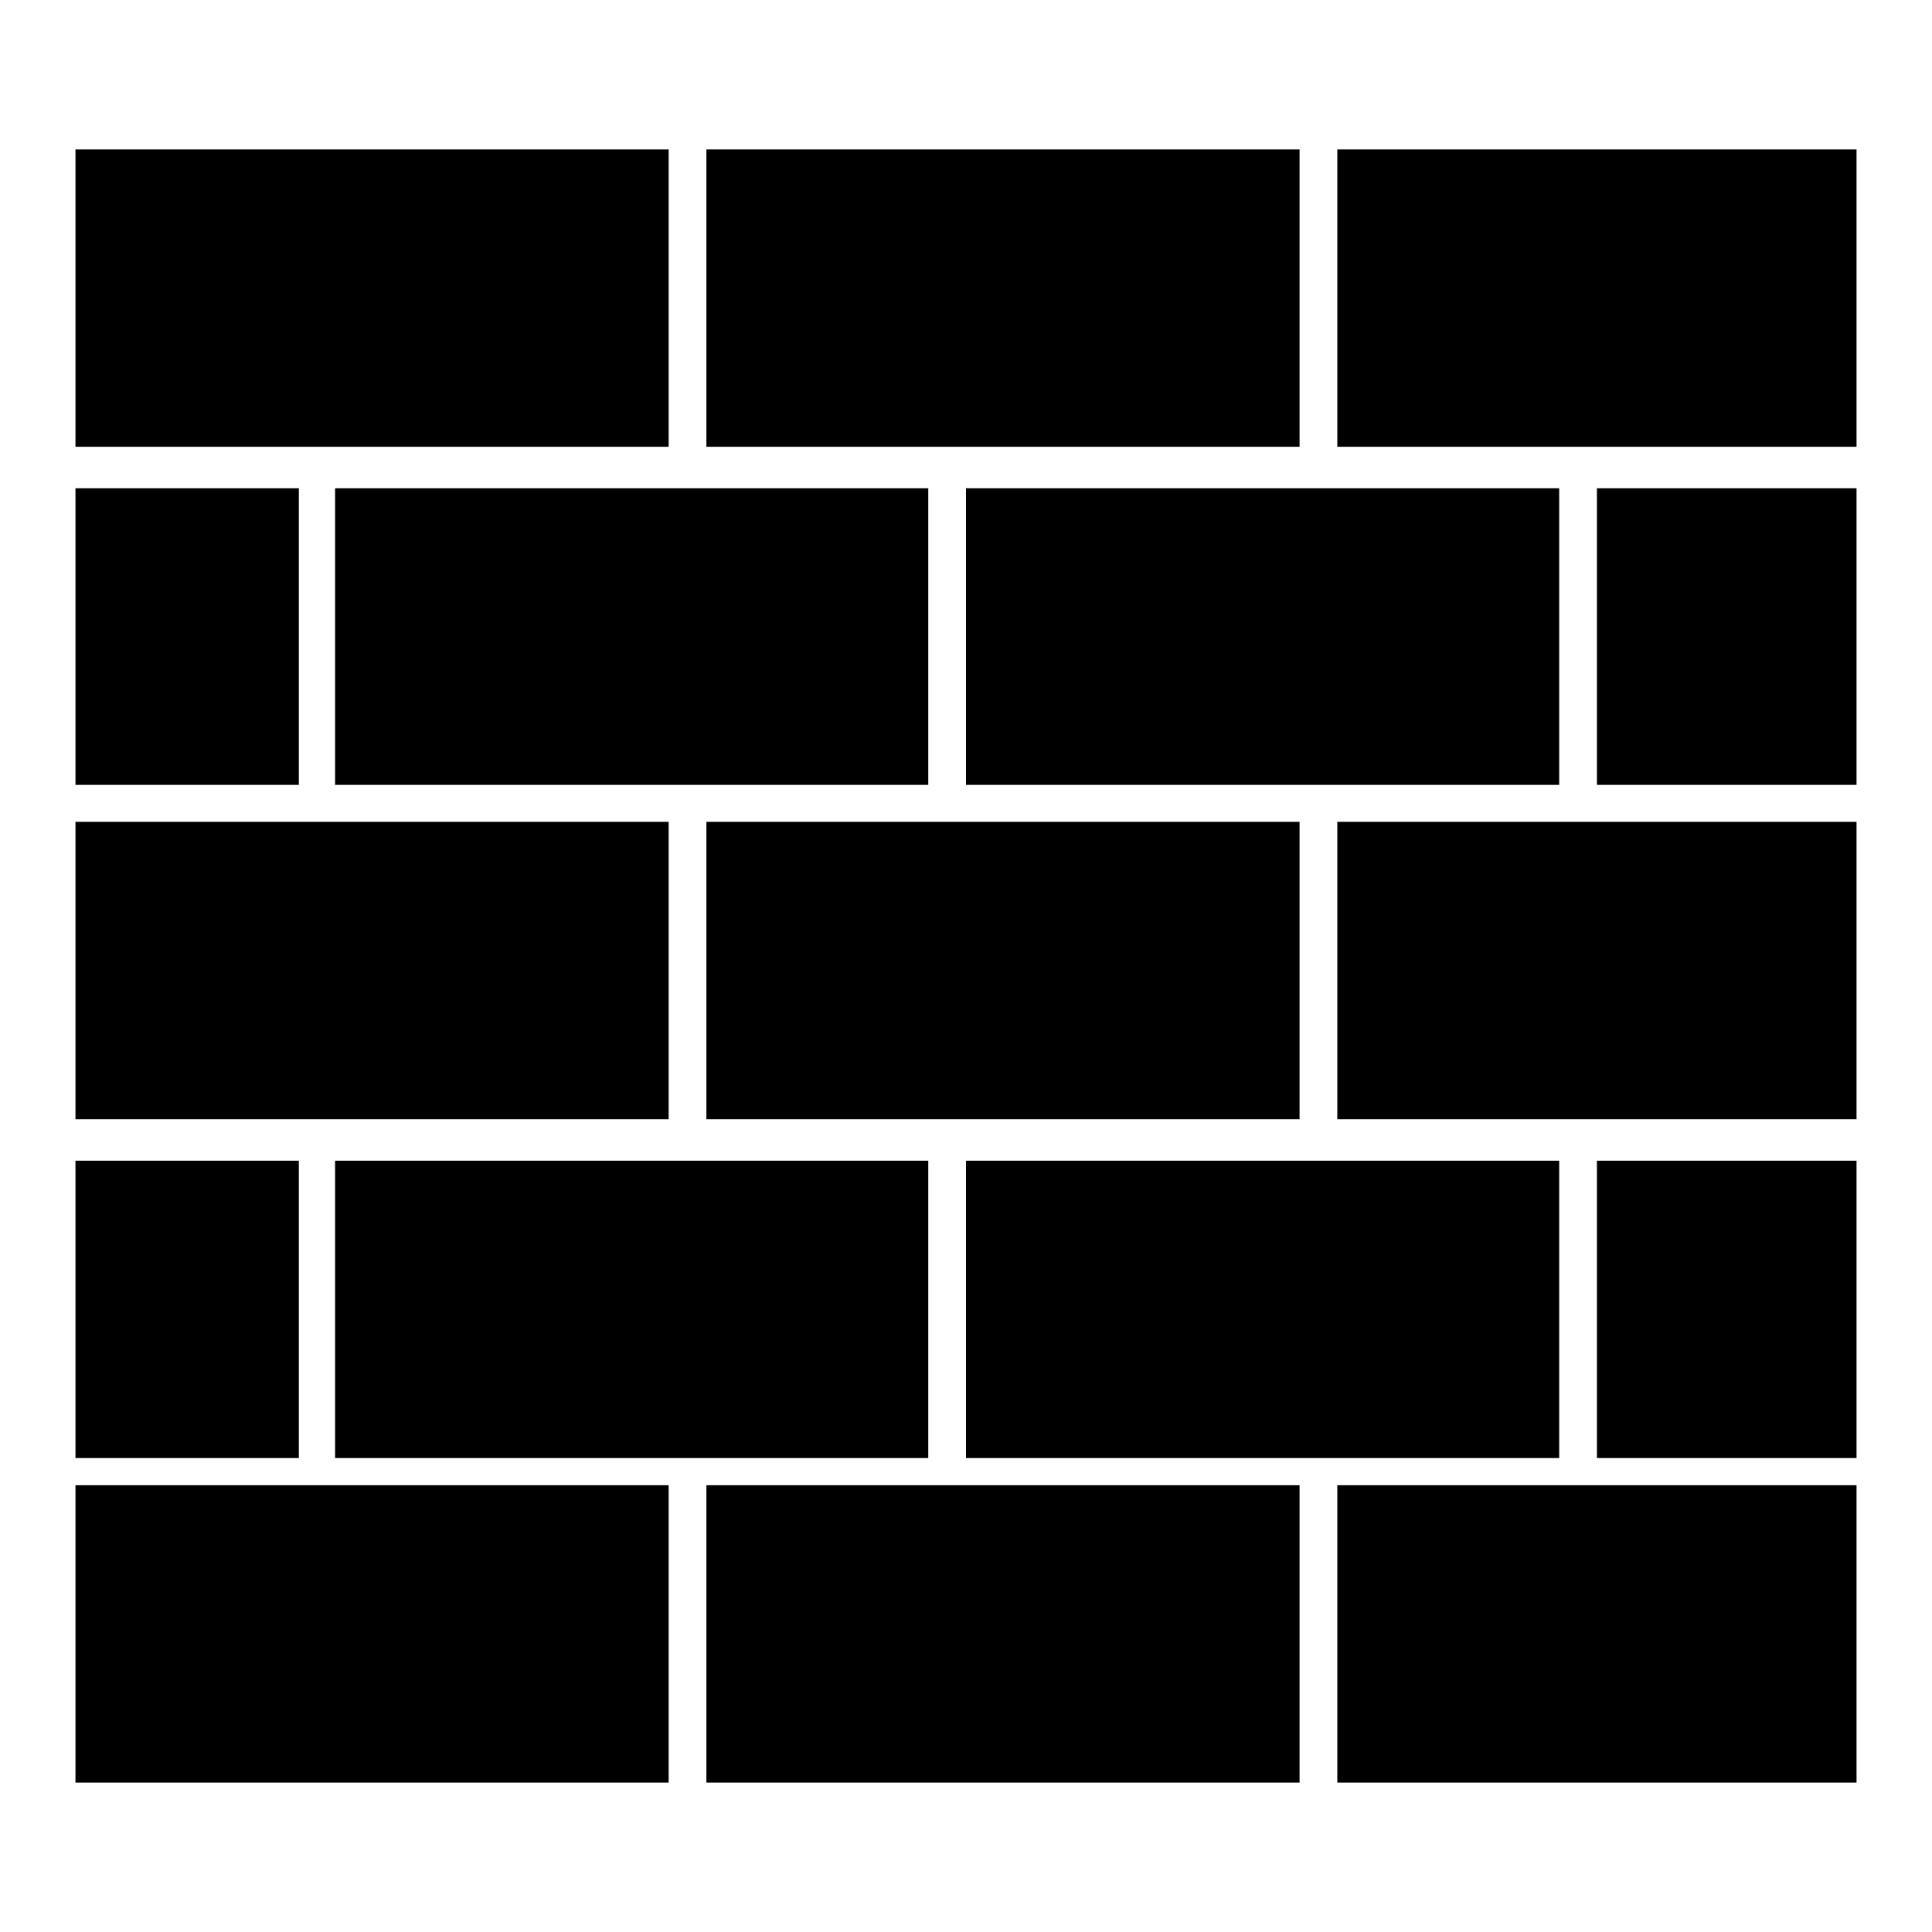
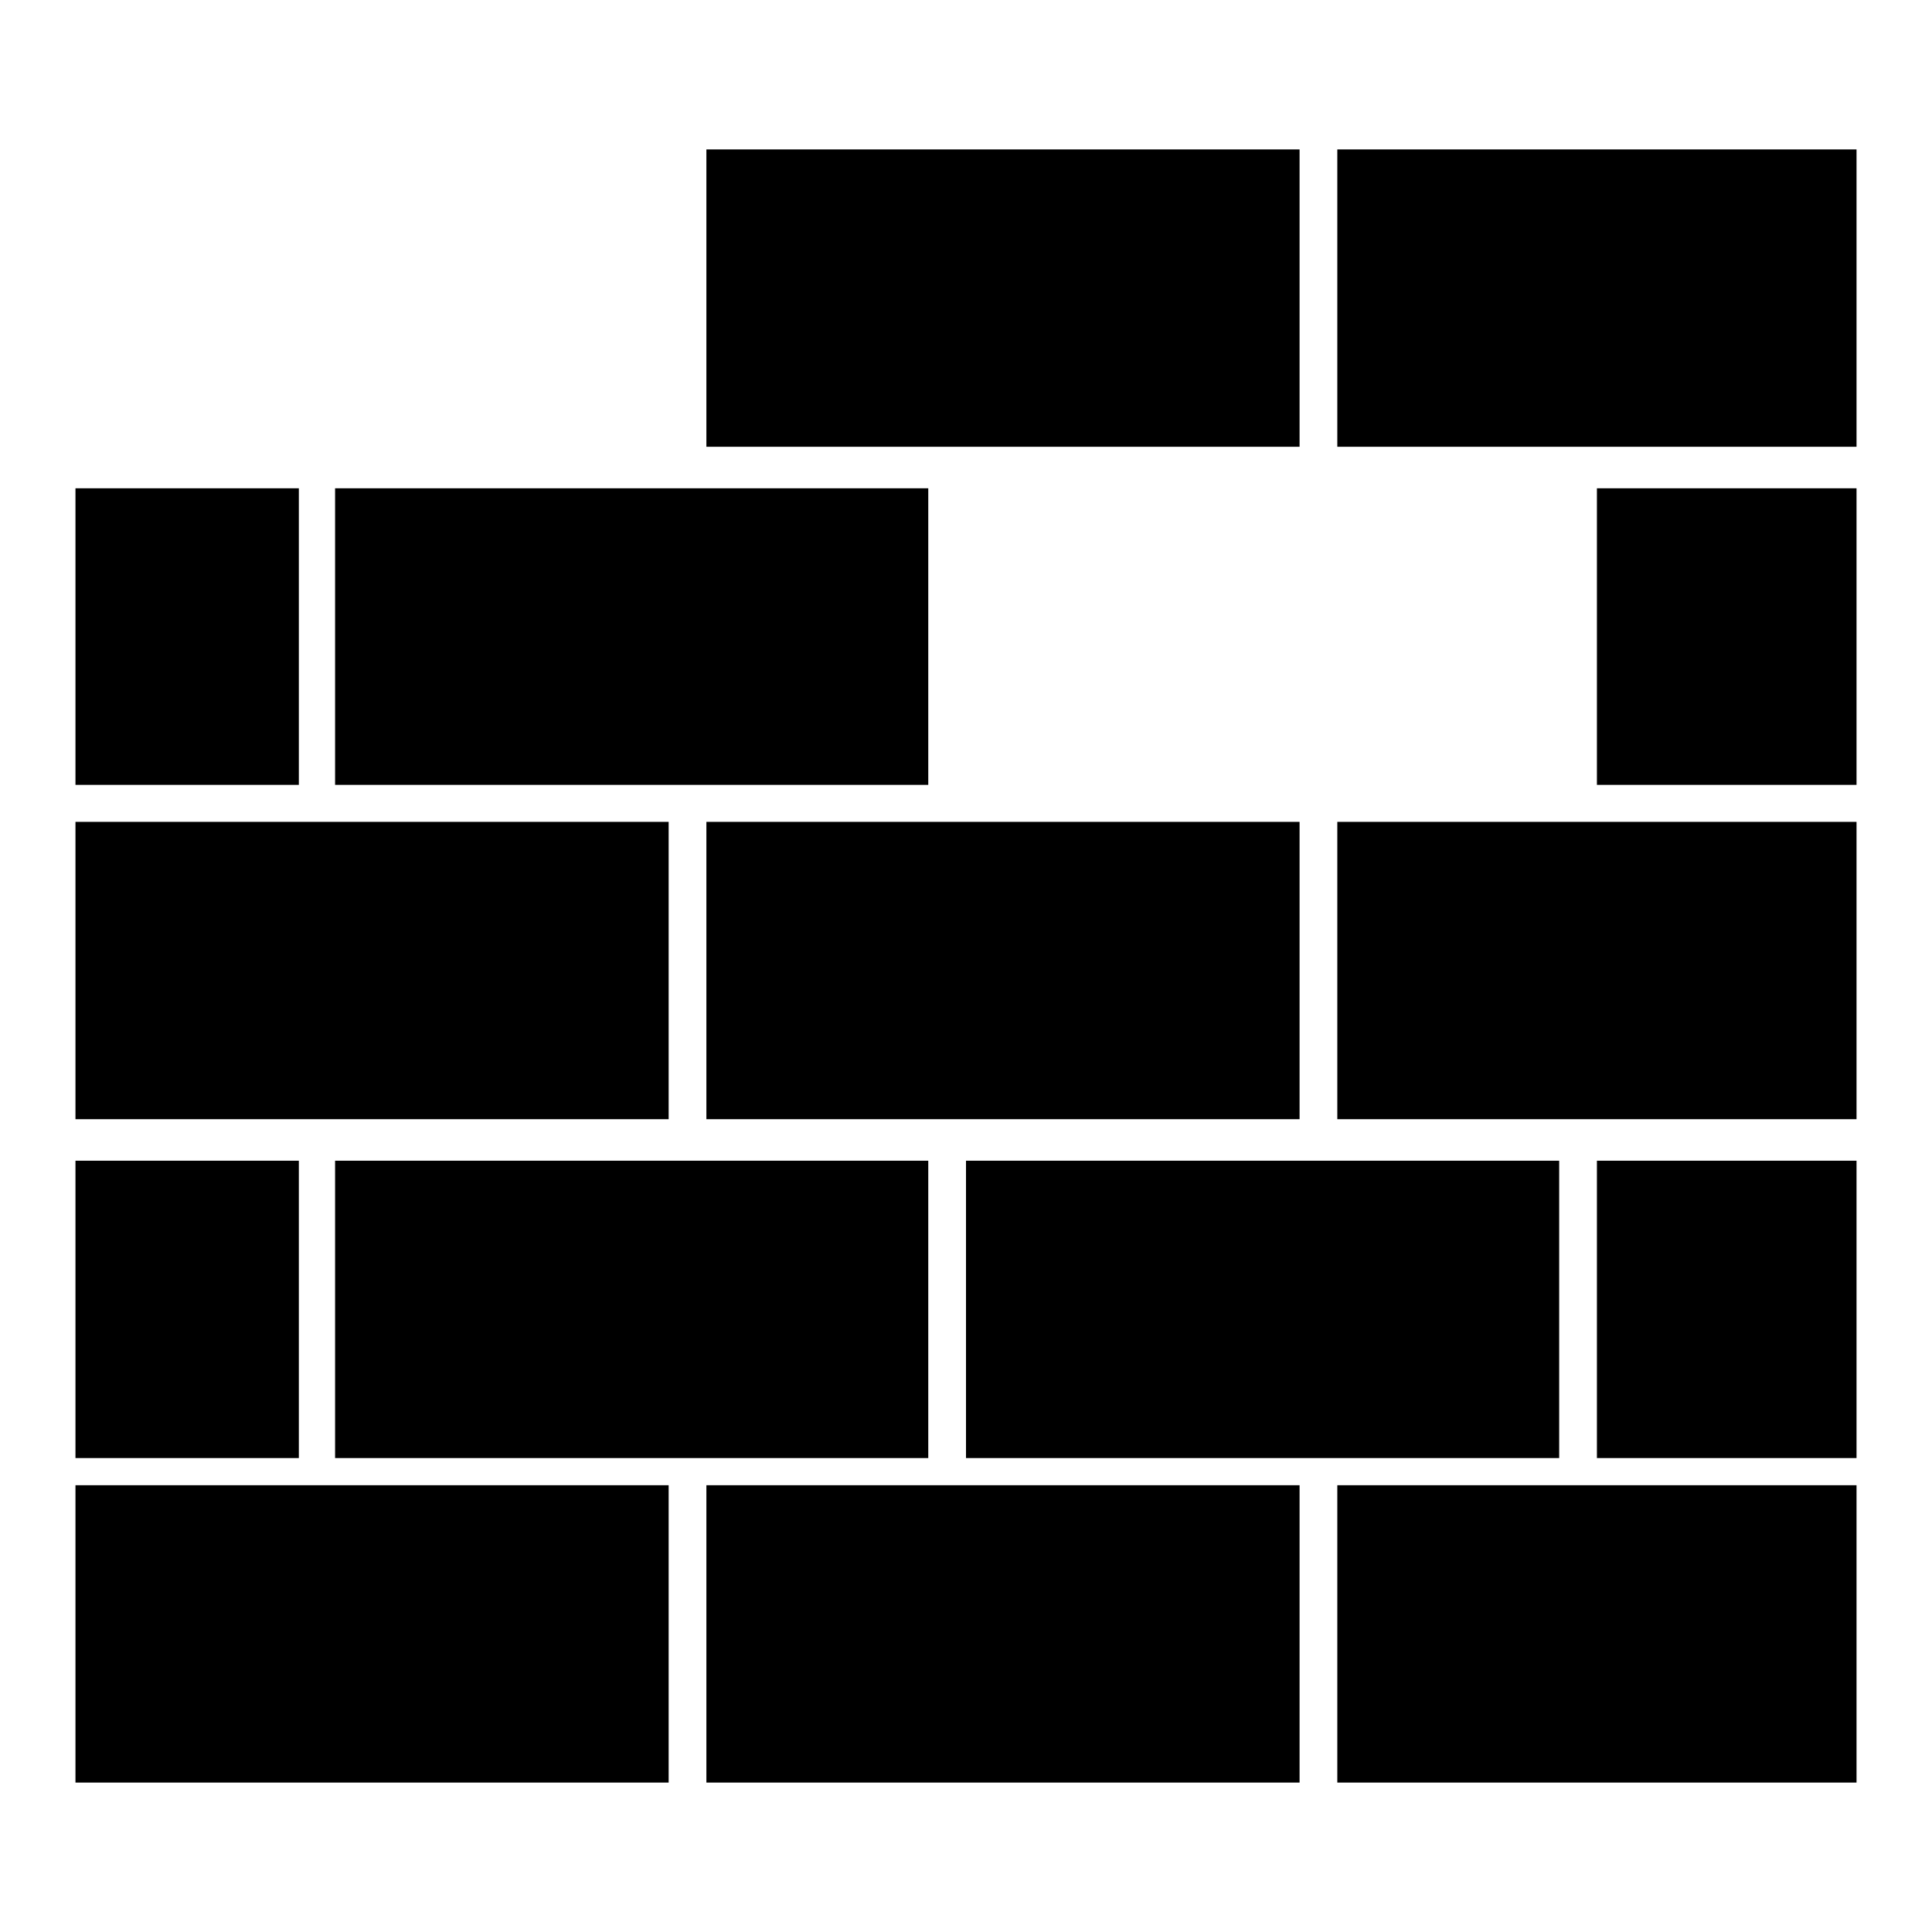
<svg xmlns="http://www.w3.org/2000/svg" version="1.1" x="0px" y="0px" viewBox="0 0 256 256" enable-background="new 0 0 256 256" xml:space="preserve">
  <g>
    <g>
      <g>
-         <path fill="#000000" d="M10,39.5v19.7h39.3h39.3V39.5V19.8H49.3H10V39.5z" />
        <path fill="#000000" d="M93.6,39.5v19.7h39.3h39.3V39.5V19.8h-39.3H93.6V39.5z" />
        <path fill="#000000" d="M177.2,39.5v19.7h34.4H246V39.5V19.8h-34.4h-34.4V39.5z" />
        <path fill="#000000" d="M10,84.4V104h14.8h14.8V84.4V64.7H24.8H10V84.4z" />
        <path fill="#000000" d="M44.4,84.4V104h39.3h39.3V84.4V64.7H83.8H44.4V84.4z" />
-         <path fill="#000000" d="M128,84.4V104h39.3h39.3V84.4V64.7h-39.3H128V84.4z" />
        <path fill="#000000" d="M211.6,84.4V104h17.2H246V84.4V64.7h-17.2h-17.2V84.4L211.6,84.4z" />
        <path fill="#000000" d="M10,128.6v19.7h39.3h39.3v-19.7v-19.7H49.3H10V128.6z" />
        <path fill="#000000" d="M93.6,128.6v19.7h39.3h39.3v-19.7v-19.7h-39.3H93.6V128.6z" />
        <path fill="#000000" d="M177.2,128.6v19.7h34.4H246v-19.7v-19.7h-34.4h-34.4V128.6z" />
        <path fill="#000000" d="M10,173.5v19.7h14.8h14.8v-19.7v-19.7H24.8H10V173.5z" />
        <path fill="#000000" d="M44.4,173.5v19.7h39.3h39.3v-19.7v-19.7H83.8H44.4V173.5z" />
        <path fill="#000000" d="M128,173.5v19.7h39.3h39.3v-19.7v-19.7h-39.3H128V173.5z" />
        <path fill="#000000" d="M211.6,173.5v19.7h17.2H246v-19.7v-19.7h-17.2h-17.2V173.5L211.6,173.5z" />
        <path fill="#000000" d="M10,216.5v19.7h39.3h39.3v-19.7v-19.7H49.3H10V216.5z" />
        <path fill="#000000" d="M93.6,216.5v19.7h39.3h39.3v-19.7v-19.7h-39.3H93.6V216.5z" />
        <path fill="#000000" d="M177.2,216.5v19.7h34.4H246v-19.7v-19.7h-34.4h-34.4V216.5z" />
      </g>
    </g>
  </g>
</svg>